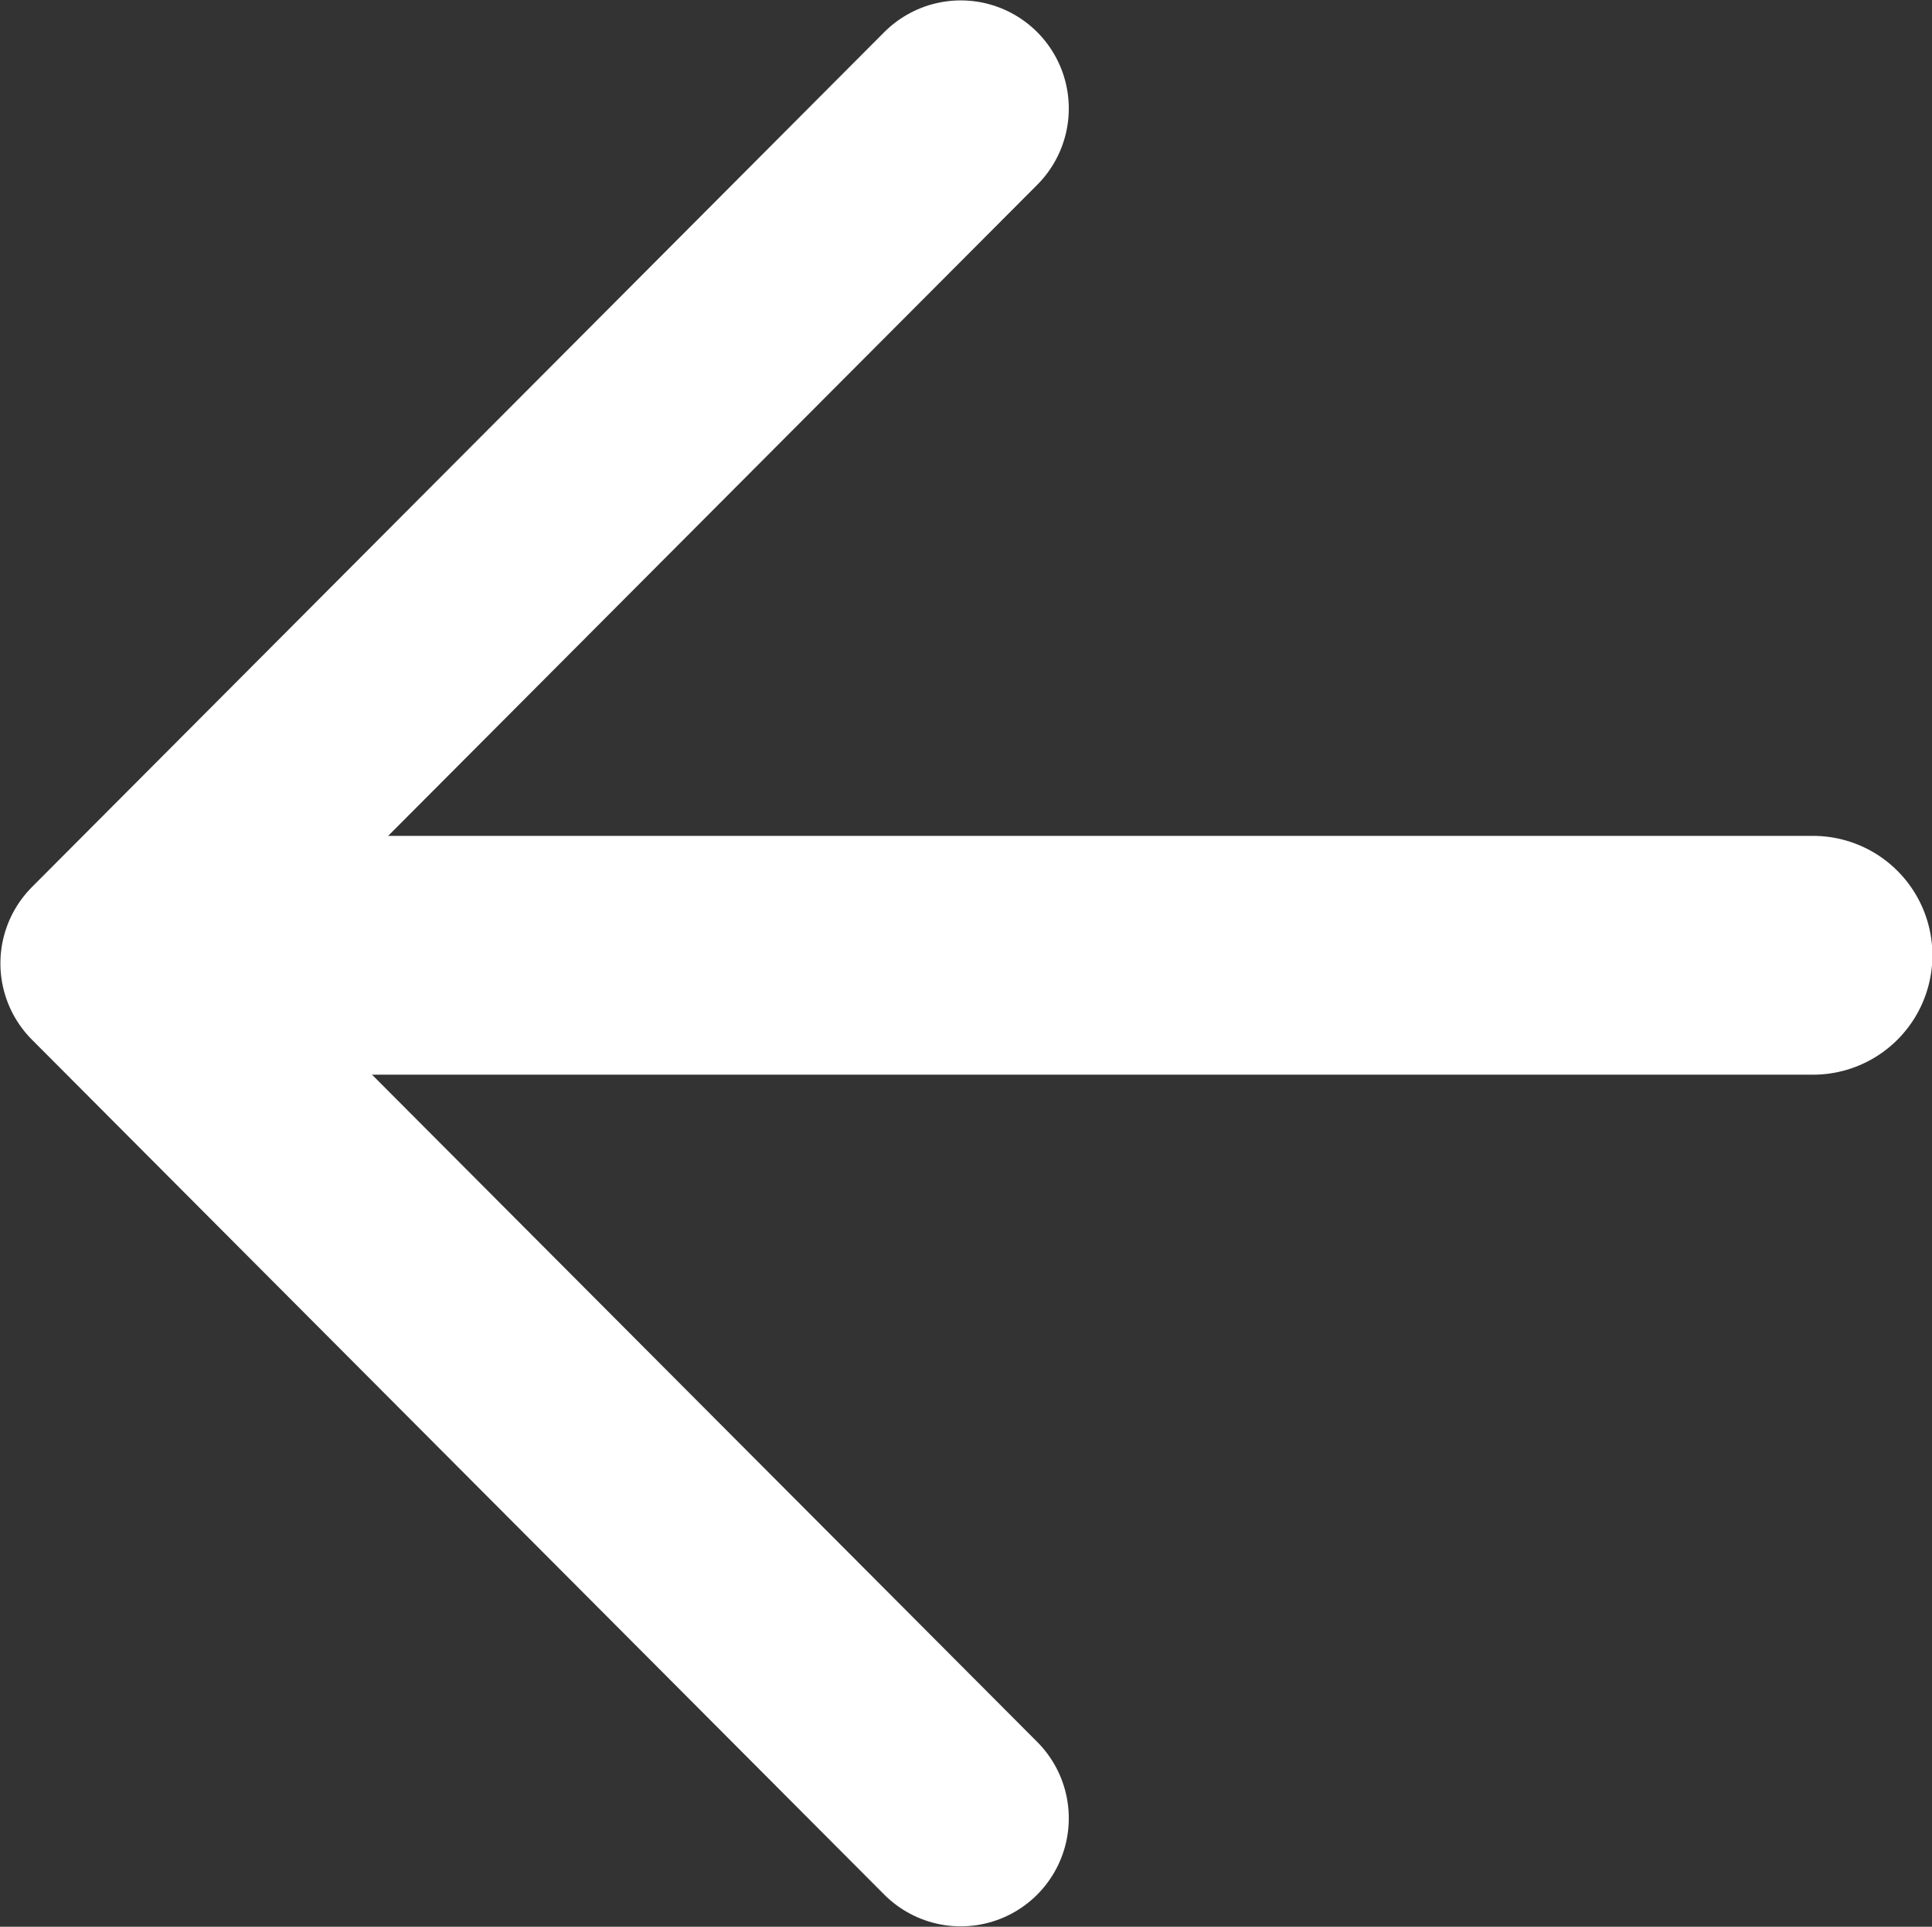
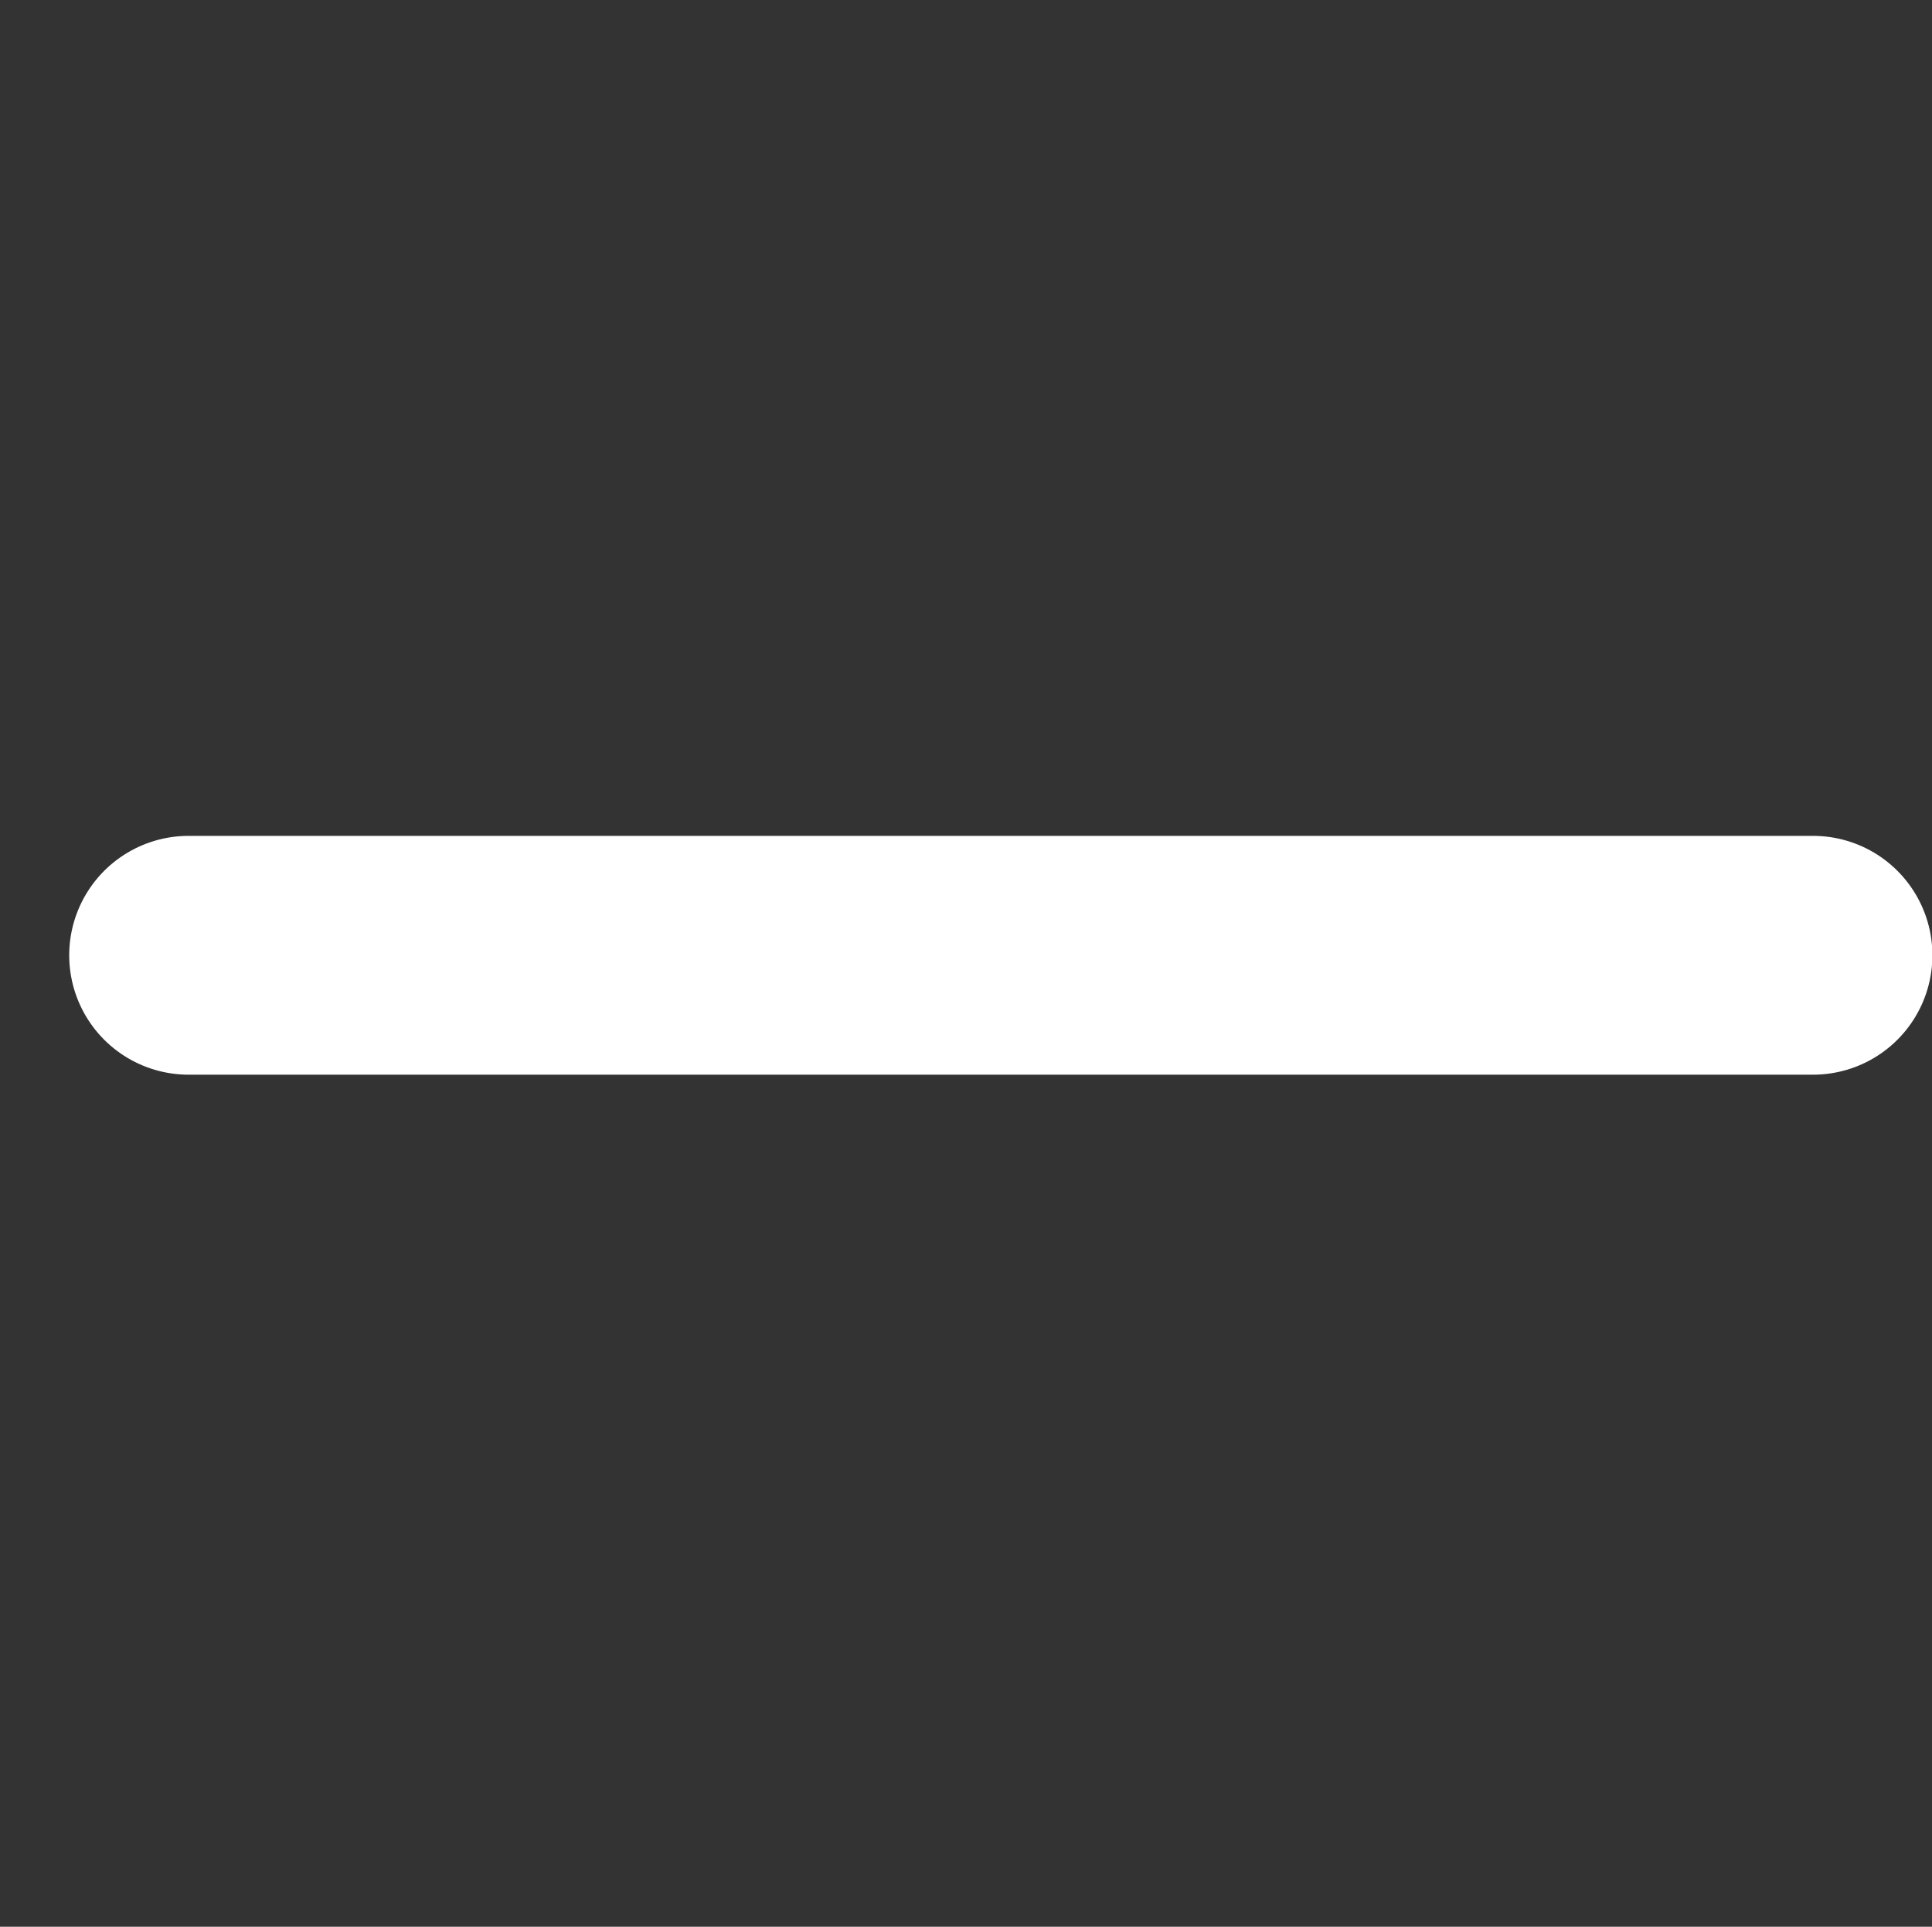
<svg xmlns="http://www.w3.org/2000/svg" id="_圖層_2" data-name="圖層 2" width="23.87" height="23.8" viewBox="0 0 23.87 23.8">
  <rect x="0" y="0" width="23.87" height="23.8" fill="#333333" stroke="none" />
  <g id="_設計" data-name="設計">
    <g>
-       <polyline points="11.87 22.46 1.34 11.9 11.87 1.34" fill="none" stroke="#fff" stroke-linecap="round" stroke-linejoin="round" stroke-width="2.67" />
      <line x1="2.33" y1="11.8" x2="22.4" y2="11.8" fill="none" stroke="#fff" stroke-linecap="round" stroke-linejoin="round" stroke-width="2.95" />
    </g>
  </g>
</svg>